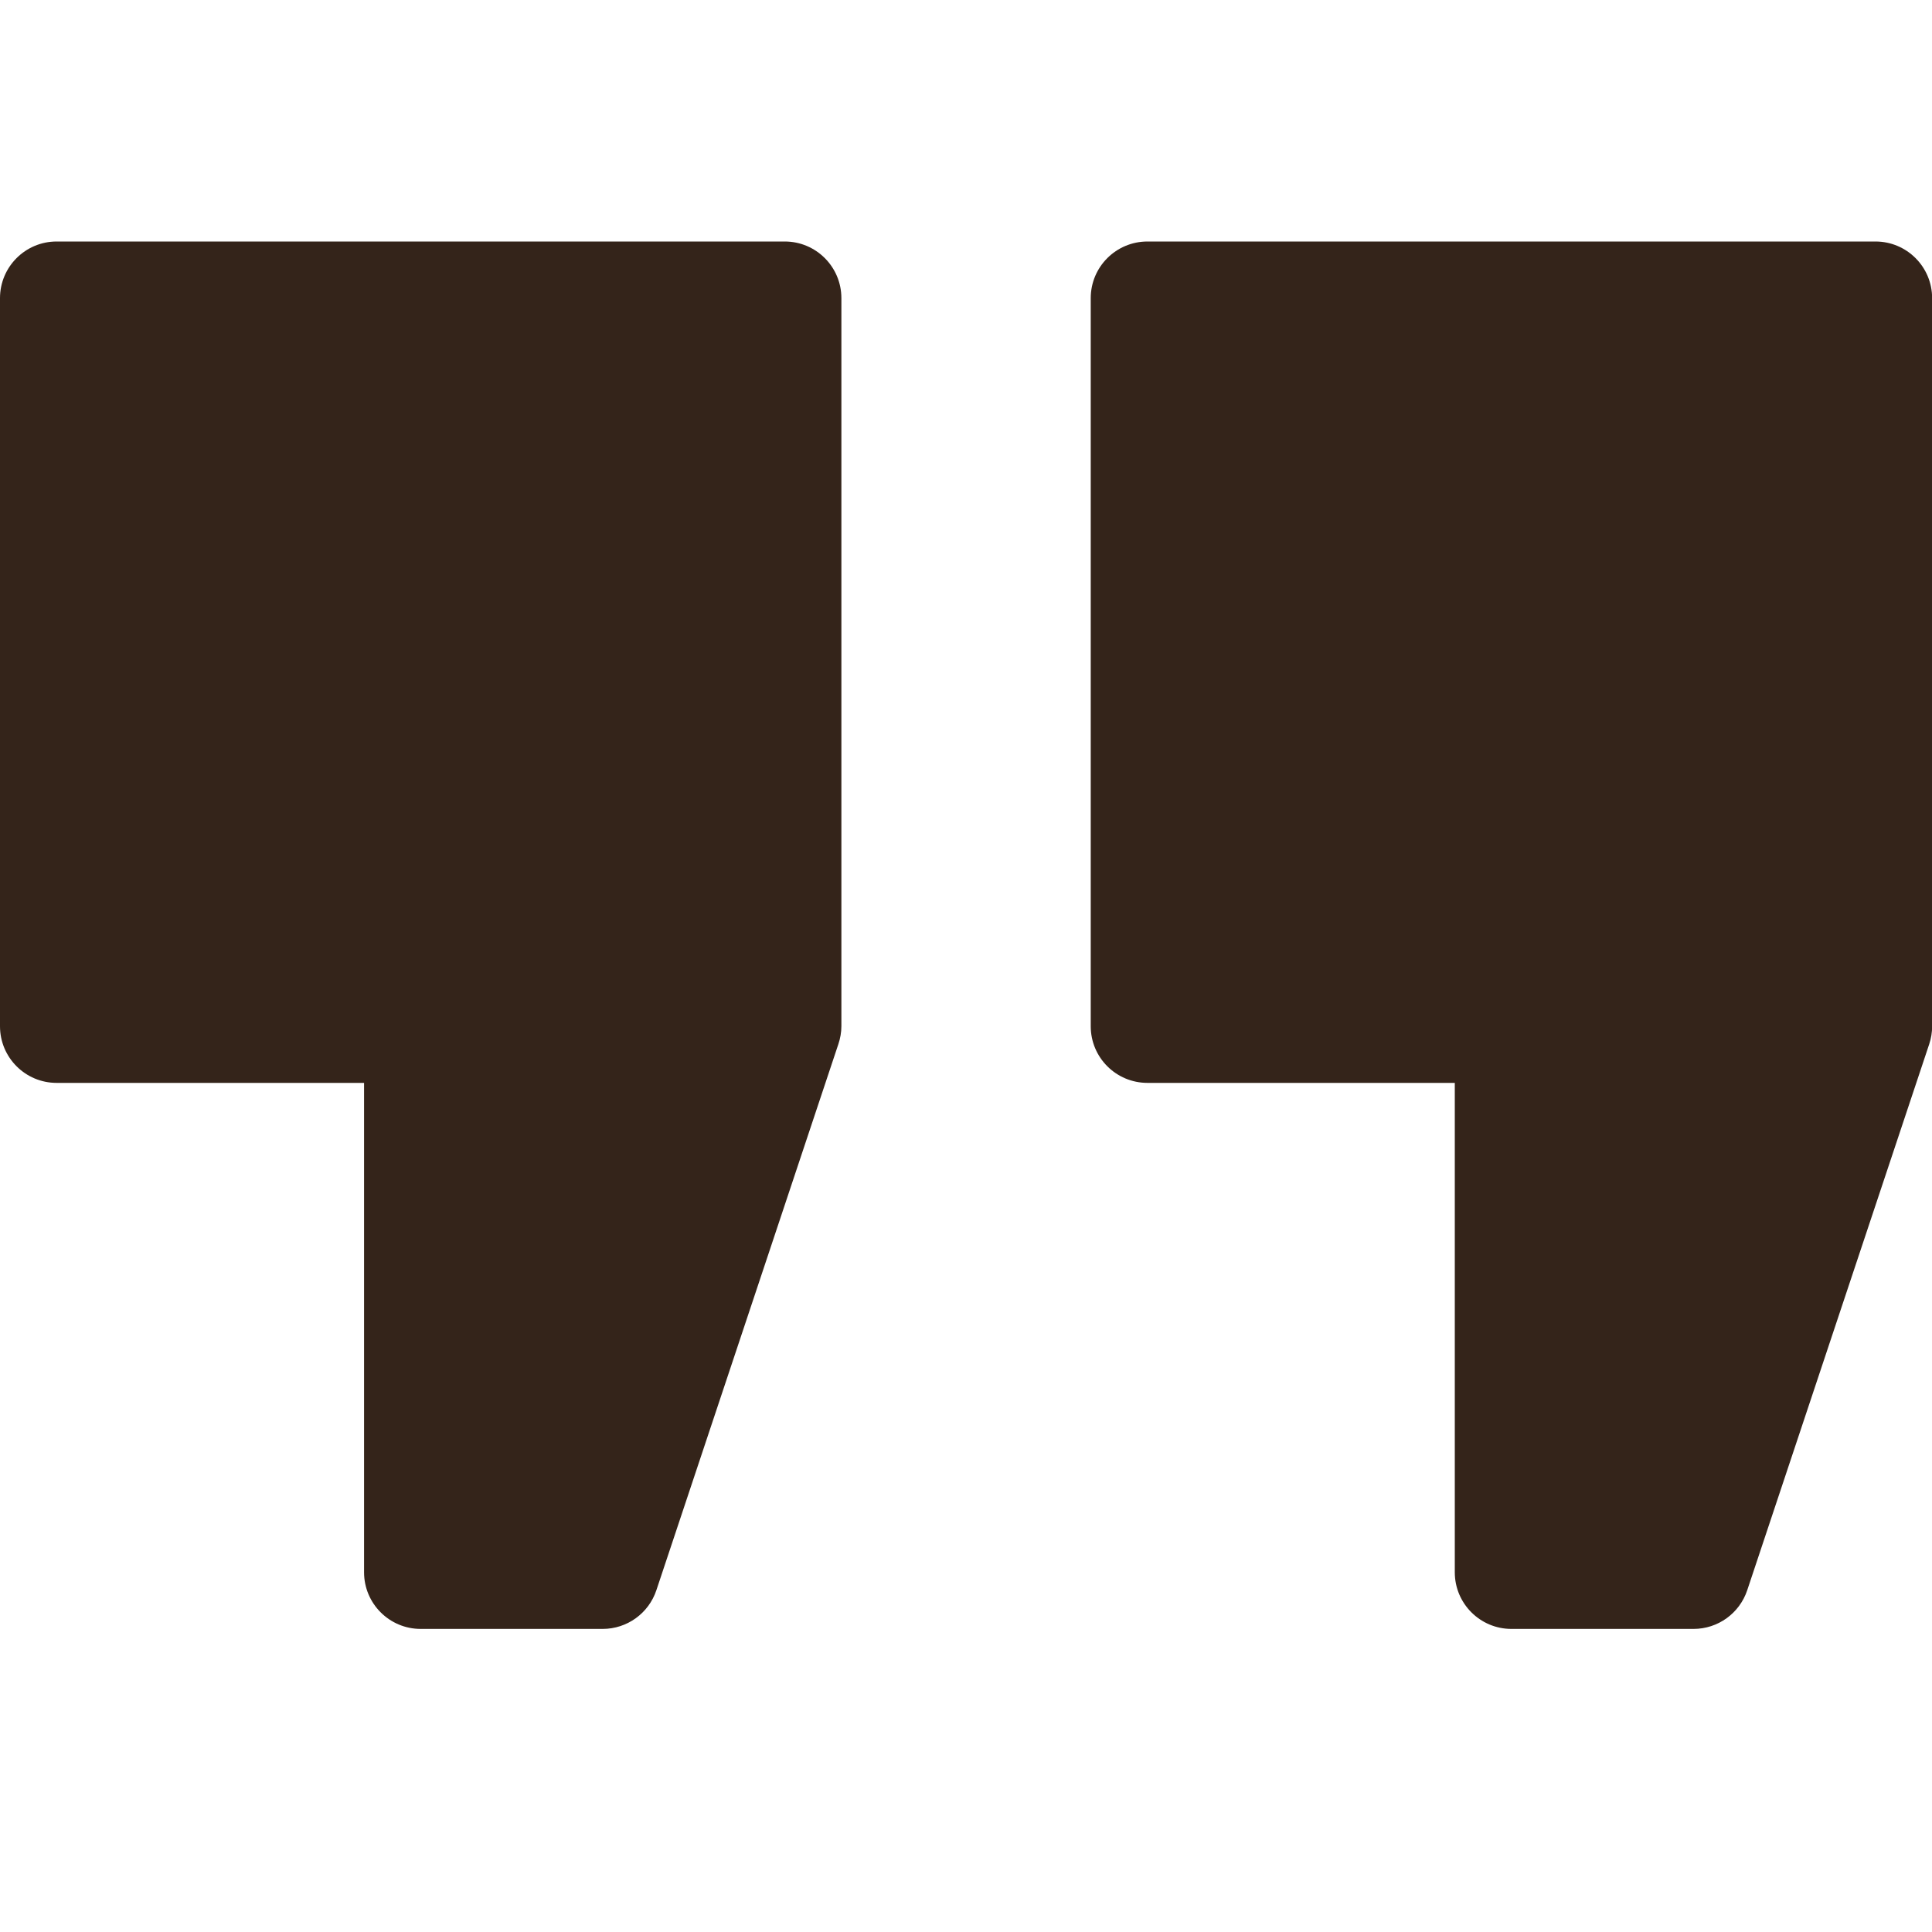
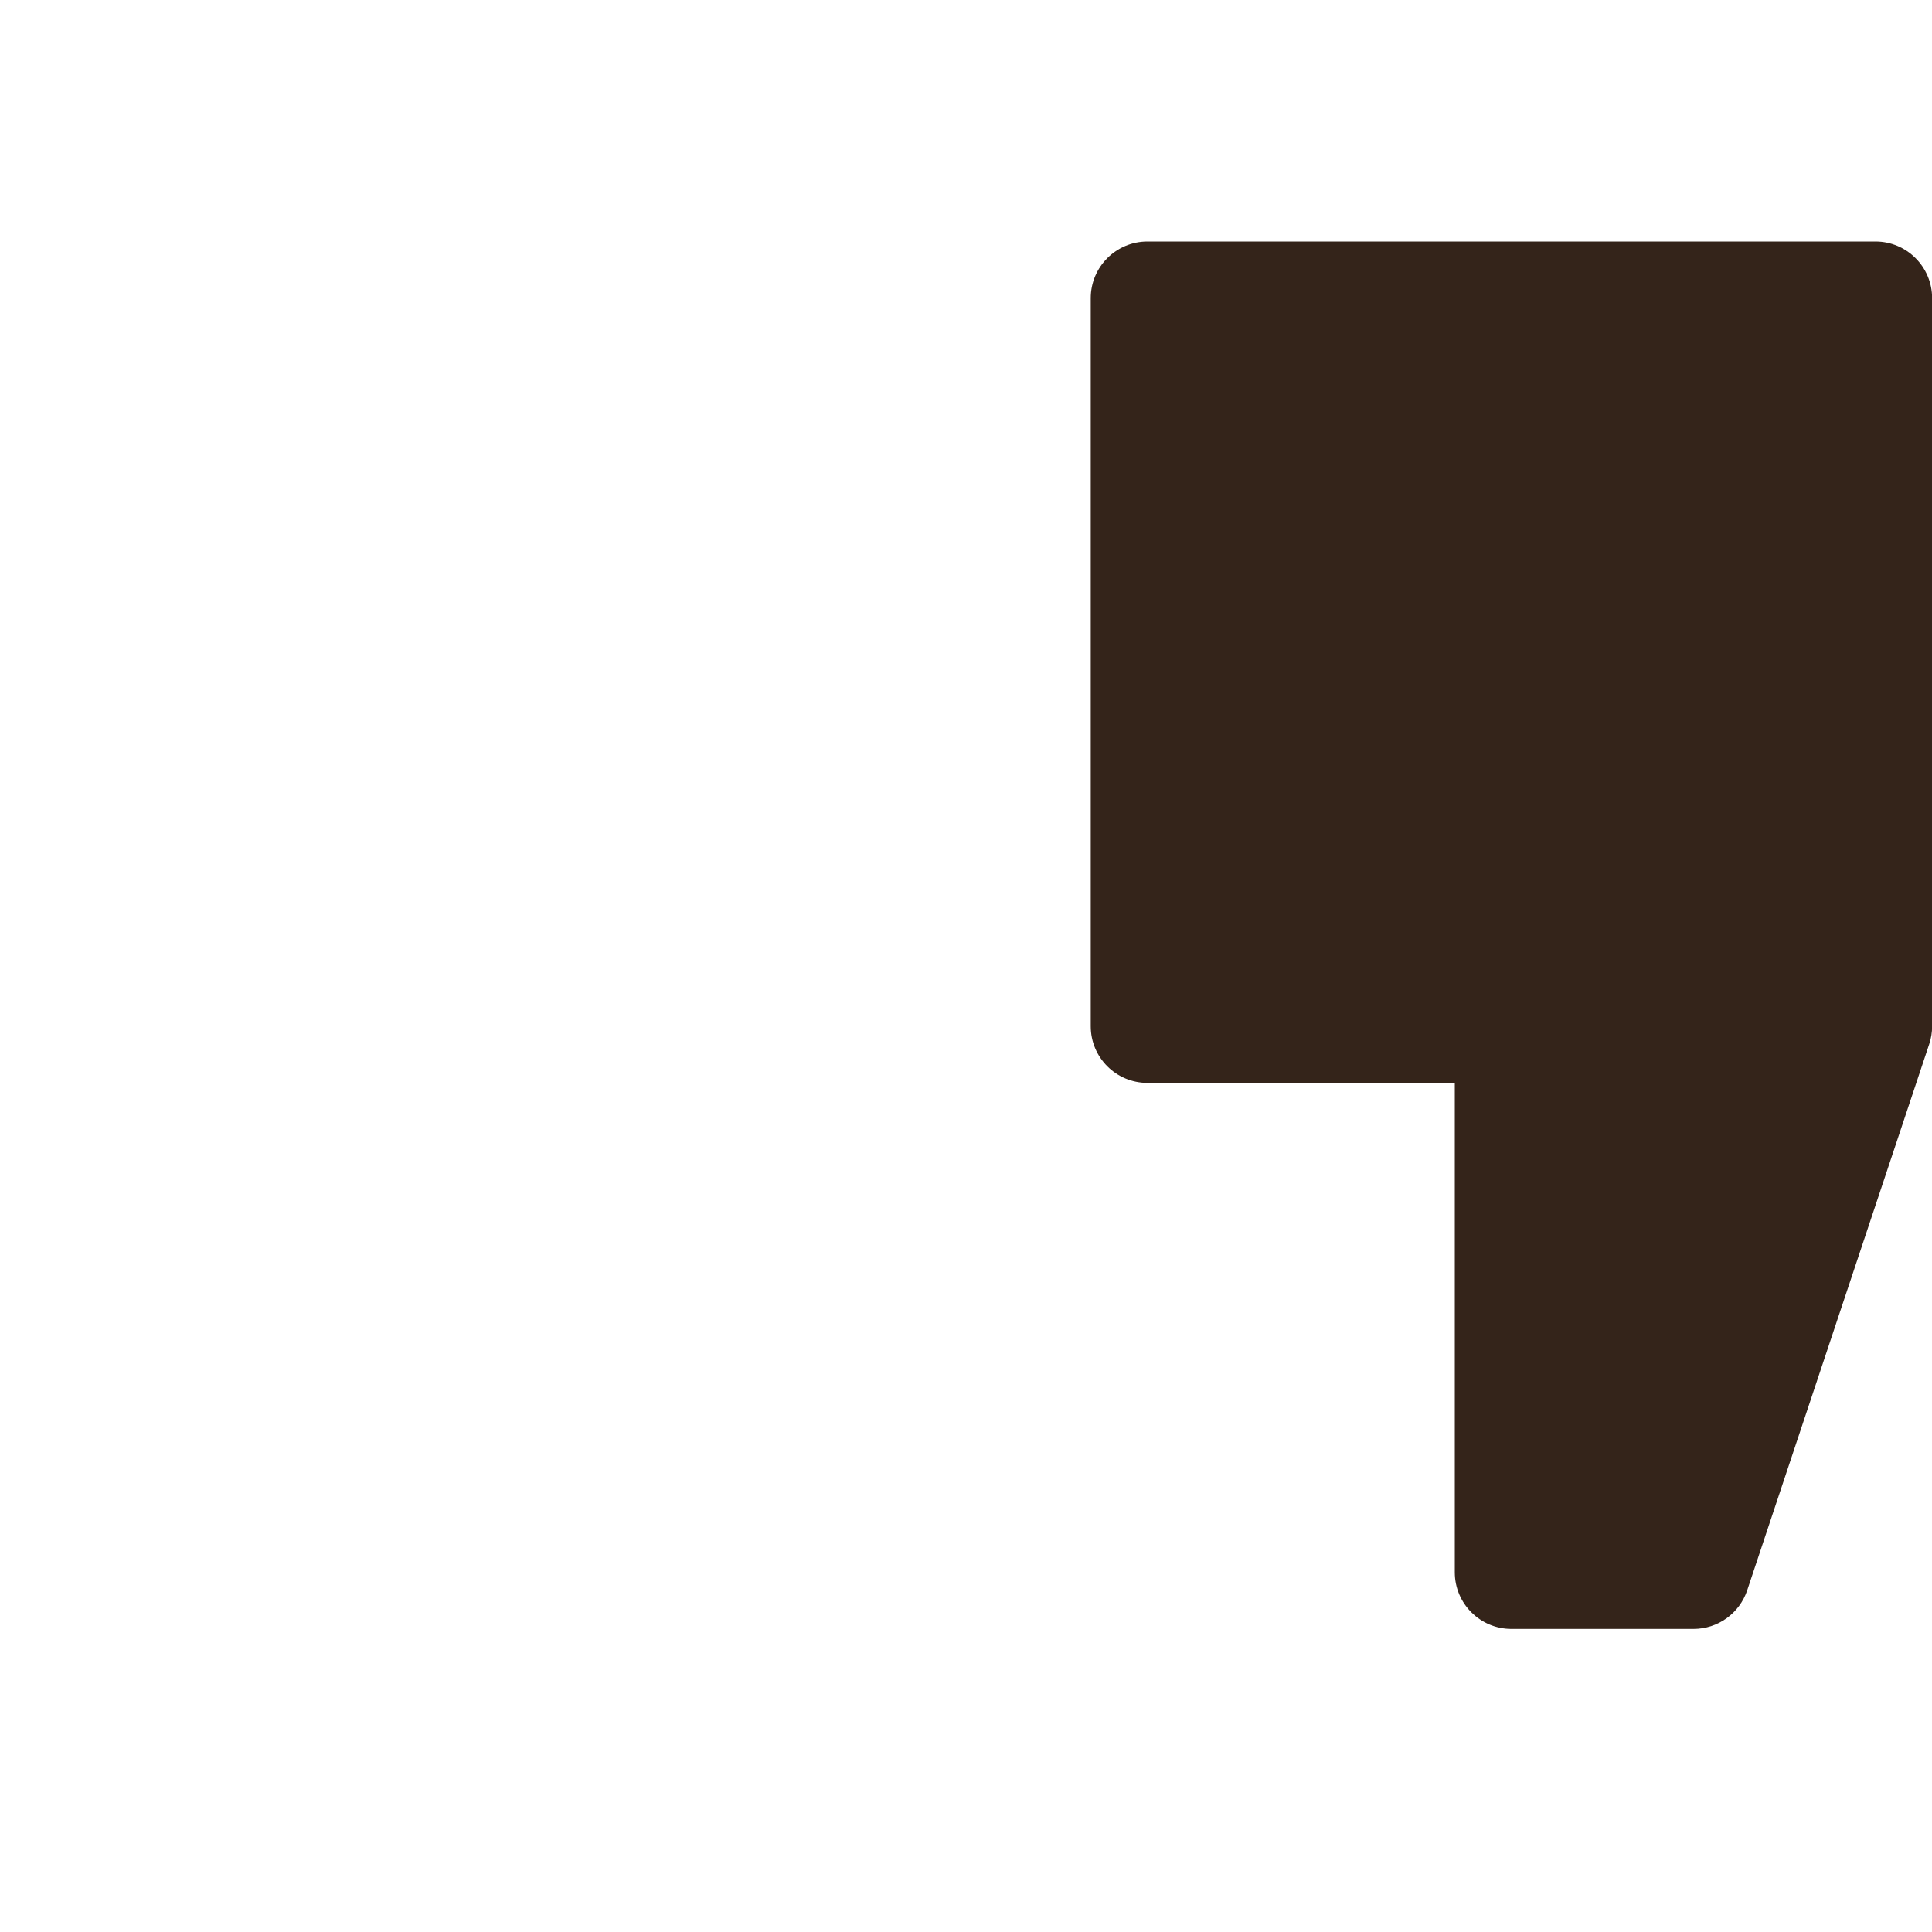
<svg xmlns="http://www.w3.org/2000/svg" width="16" height="16" viewBox="0 0 16 16" fill="none">
  <g clip-path="url(#clip0_2283_32717)">
-     <path d="M6.499 2H0.469C0.21 2 0 2.21 0 2.469V8.499C0 8.758 0.21 8.968 0.469 8.968H3.015V13.021C3.015 13.28 3.225 13.49 3.484 13.49H4.991C5.193 13.49 5.372 13.361 5.436 13.169L6.943 8.647C6.959 8.599 6.968 8.549 6.968 8.499V2.469C6.968 2.21 6.758 2 6.499 2Z" fill="#34241A" />
    <path d="M15.532 2H9.503C9.243 2 9.033 2.21 9.033 2.469V8.499C9.033 8.758 9.243 8.968 9.503 8.968H12.048V13.021C12.048 13.28 12.258 13.49 12.517 13.49H14.025C14.227 13.49 14.406 13.361 14.47 13.169L15.977 8.647C15.993 8.599 16.001 8.549 16.001 8.499V2.469C16.001 2.21 15.791 2 15.532 2Z" fill="#34241A" />
  </g>
  <defs>
    <clipPath id="clip0_2283_32717">
      <rect width="16" height="16" fill="white" />
    </clipPath>
  </defs>
</svg>